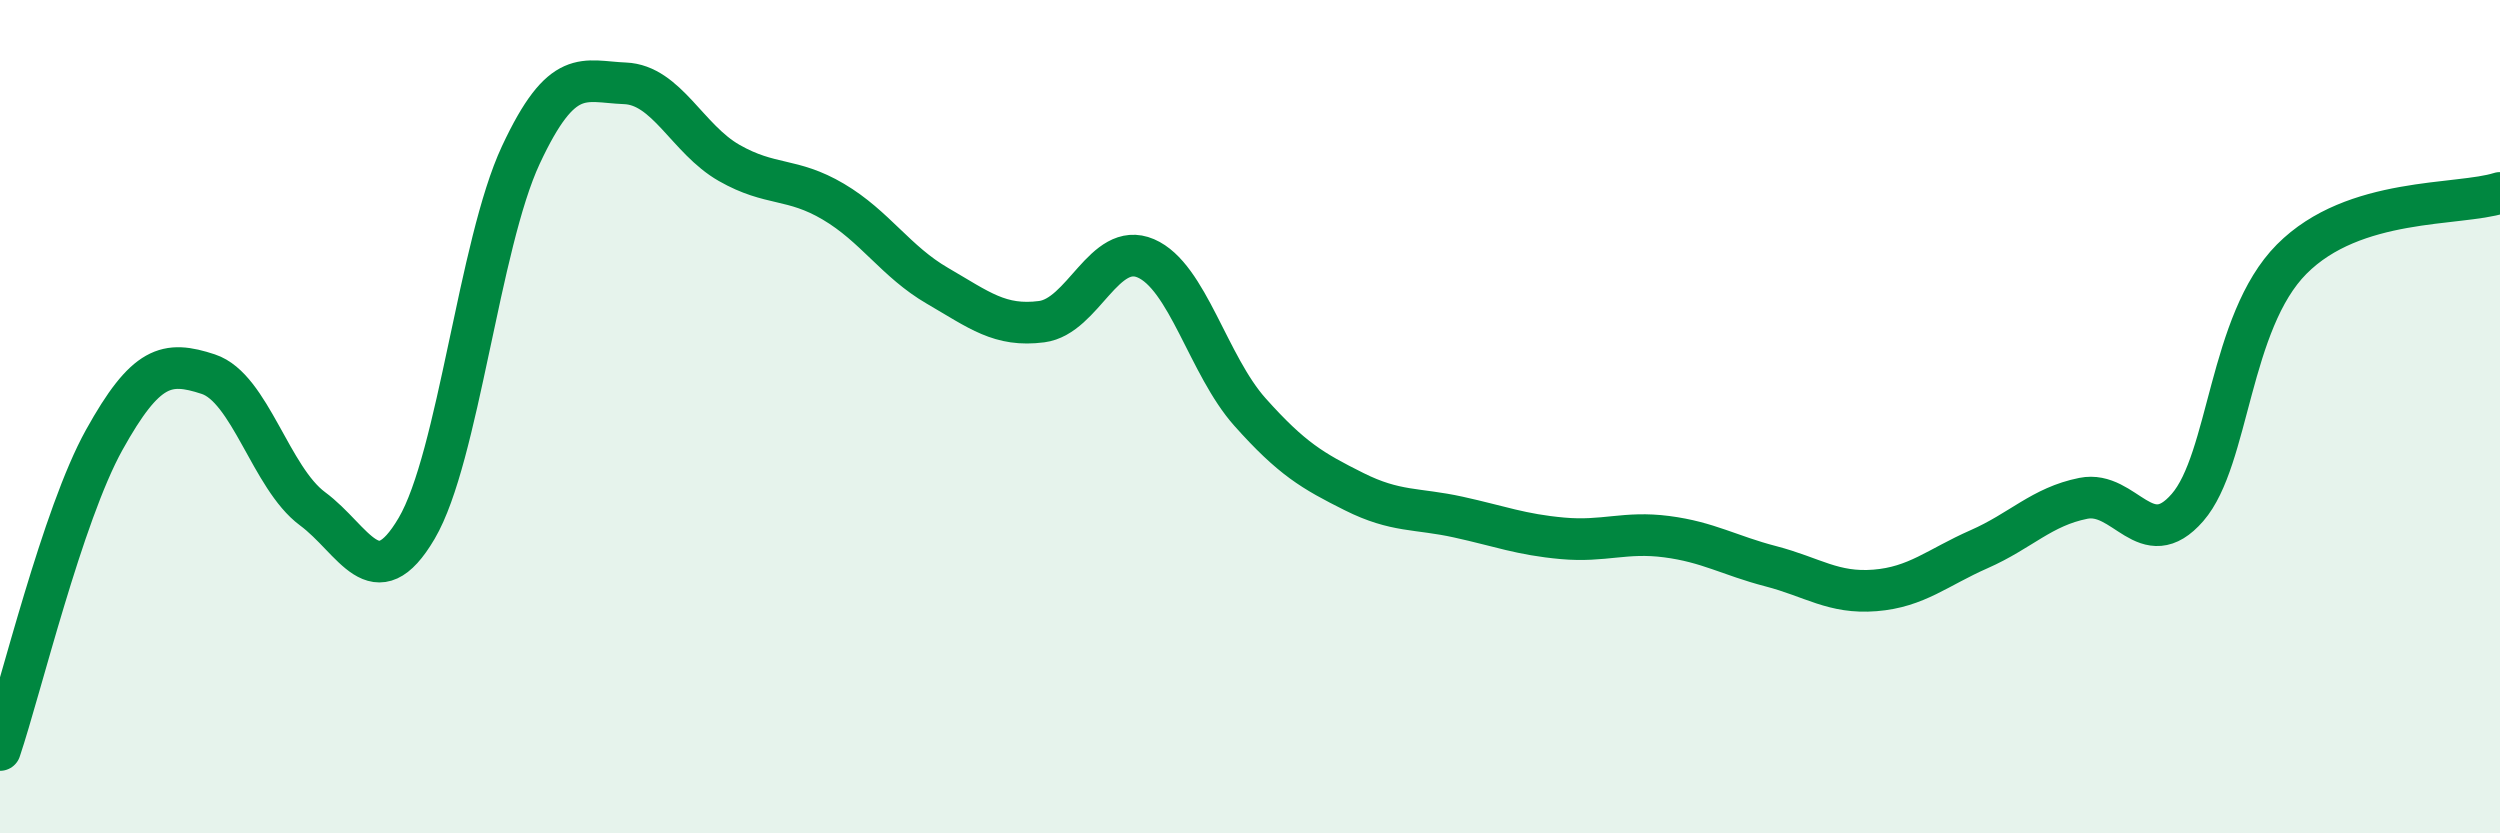
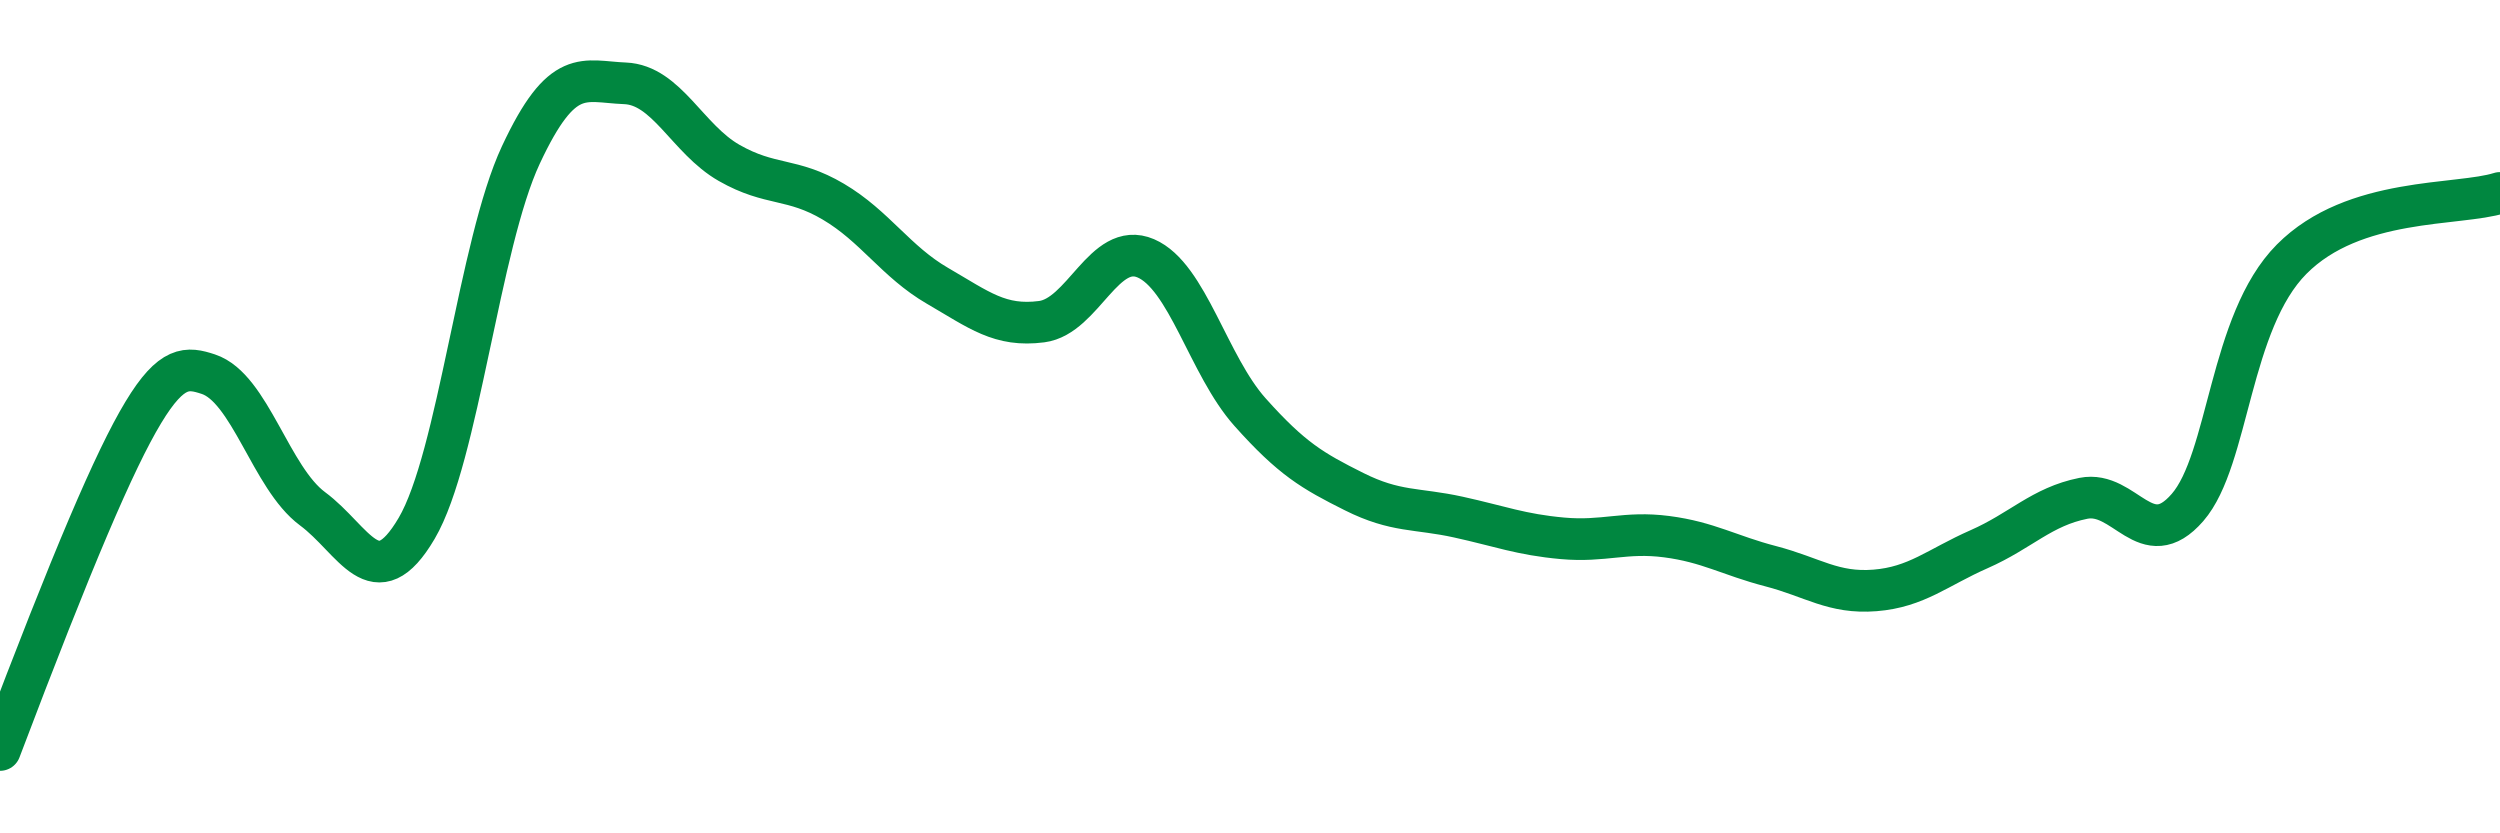
<svg xmlns="http://www.w3.org/2000/svg" width="60" height="20" viewBox="0 0 60 20">
-   <path d="M 0,18 C 0.5,16.51 1.5,12.36 2.5,10.56 C 3.5,8.76 4,8.65 5,8.98 C 6,9.31 6.5,11.47 7.5,12.21 C 8.5,12.95 9,14.38 10,12.68 C 11,10.98 11.5,5.86 12.5,3.72 C 13.5,1.58 14,1.96 15,2 C 16,2.04 16.5,3.34 17.5,3.91 C 18.5,4.48 19,4.25 20,4.84 C 21,5.43 21.5,6.28 22.5,6.86 C 23.5,7.44 24,7.85 25,7.72 C 26,7.59 26.5,5.77 27.5,6.2 C 28.5,6.63 29,8.77 30,9.89 C 31,11.01 31.5,11.3 32.5,11.8 C 33.5,12.3 34,12.19 35,12.41 C 36,12.63 36.5,12.83 37.5,12.92 C 38.5,13.01 39,12.75 40,12.88 C 41,13.01 41.5,13.33 42.5,13.59 C 43.5,13.85 44,14.25 45,14.17 C 46,14.09 46.5,13.62 47.5,13.18 C 48.5,12.74 49,12.16 50,11.96 C 51,11.76 51.5,13.33 52.5,12.18 C 53.5,11.03 53.5,7.73 55,6.22 C 56.5,4.71 59,4.95 60,4.63L60 20L0 20Z" fill="#008740" opacity="0.1" stroke-linecap="round" stroke-linejoin="round" />
-   <path d="M 0,18 C 0.5,16.51 1.5,12.36 2.5,10.56 C 3.5,8.76 4,8.65 5,8.98 C 6,9.31 6.5,11.47 7.5,12.21 C 8.5,12.95 9,14.38 10,12.68 C 11,10.98 11.5,5.86 12.5,3.72 C 13.5,1.58 14,1.96 15,2 C 16,2.04 16.5,3.34 17.5,3.91 C 18.5,4.48 19,4.25 20,4.84 C 21,5.43 21.5,6.28 22.5,6.86 C 23.5,7.44 24,7.85 25,7.72 C 26,7.59 26.5,5.77 27.5,6.2 C 28.5,6.63 29,8.77 30,9.89 C 31,11.01 31.5,11.3 32.5,11.8 C 33.5,12.3 34,12.19 35,12.41 C 36,12.63 36.5,12.83 37.5,12.92 C 38.5,13.01 39,12.75 40,12.88 C 41,13.01 41.5,13.33 42.5,13.59 C 43.5,13.85 44,14.25 45,14.17 C 46,14.09 46.5,13.62 47.5,13.18 C 48.5,12.74 49,12.16 50,11.96 C 51,11.76 51.5,13.33 52.5,12.18 C 53.5,11.03 53.5,7.73 55,6.22 C 56.5,4.71 59,4.95 60,4.63" stroke="#008740" stroke-width="1" fill="none" stroke-linecap="round" stroke-linejoin="round" />
+   <path d="M 0,18 C 3.5,8.76 4,8.65 5,8.98 C 6,9.31 6.5,11.47 7.5,12.21 C 8.5,12.95 9,14.38 10,12.68 C 11,10.98 11.5,5.86 12.5,3.72 C 13.5,1.58 14,1.96 15,2 C 16,2.04 16.5,3.34 17.5,3.91 C 18.5,4.48 19,4.25 20,4.84 C 21,5.43 21.5,6.28 22.5,6.86 C 23.5,7.44 24,7.85 25,7.72 C 26,7.59 26.5,5.77 27.5,6.2 C 28.5,6.63 29,8.77 30,9.89 C 31,11.01 31.5,11.3 32.5,11.8 C 33.5,12.3 34,12.19 35,12.41 C 36,12.63 36.5,12.83 37.5,12.92 C 38.5,13.01 39,12.75 40,12.88 C 41,13.01 41.5,13.33 42.5,13.59 C 43.5,13.85 44,14.25 45,14.17 C 46,14.09 46.5,13.62 47.5,13.18 C 48.5,12.74 49,12.16 50,11.96 C 51,11.76 51.5,13.33 52.5,12.18 C 53.5,11.03 53.5,7.73 55,6.22 C 56.5,4.71 59,4.95 60,4.63" stroke="#008740" stroke-width="1" fill="none" stroke-linecap="round" stroke-linejoin="round" />
</svg>